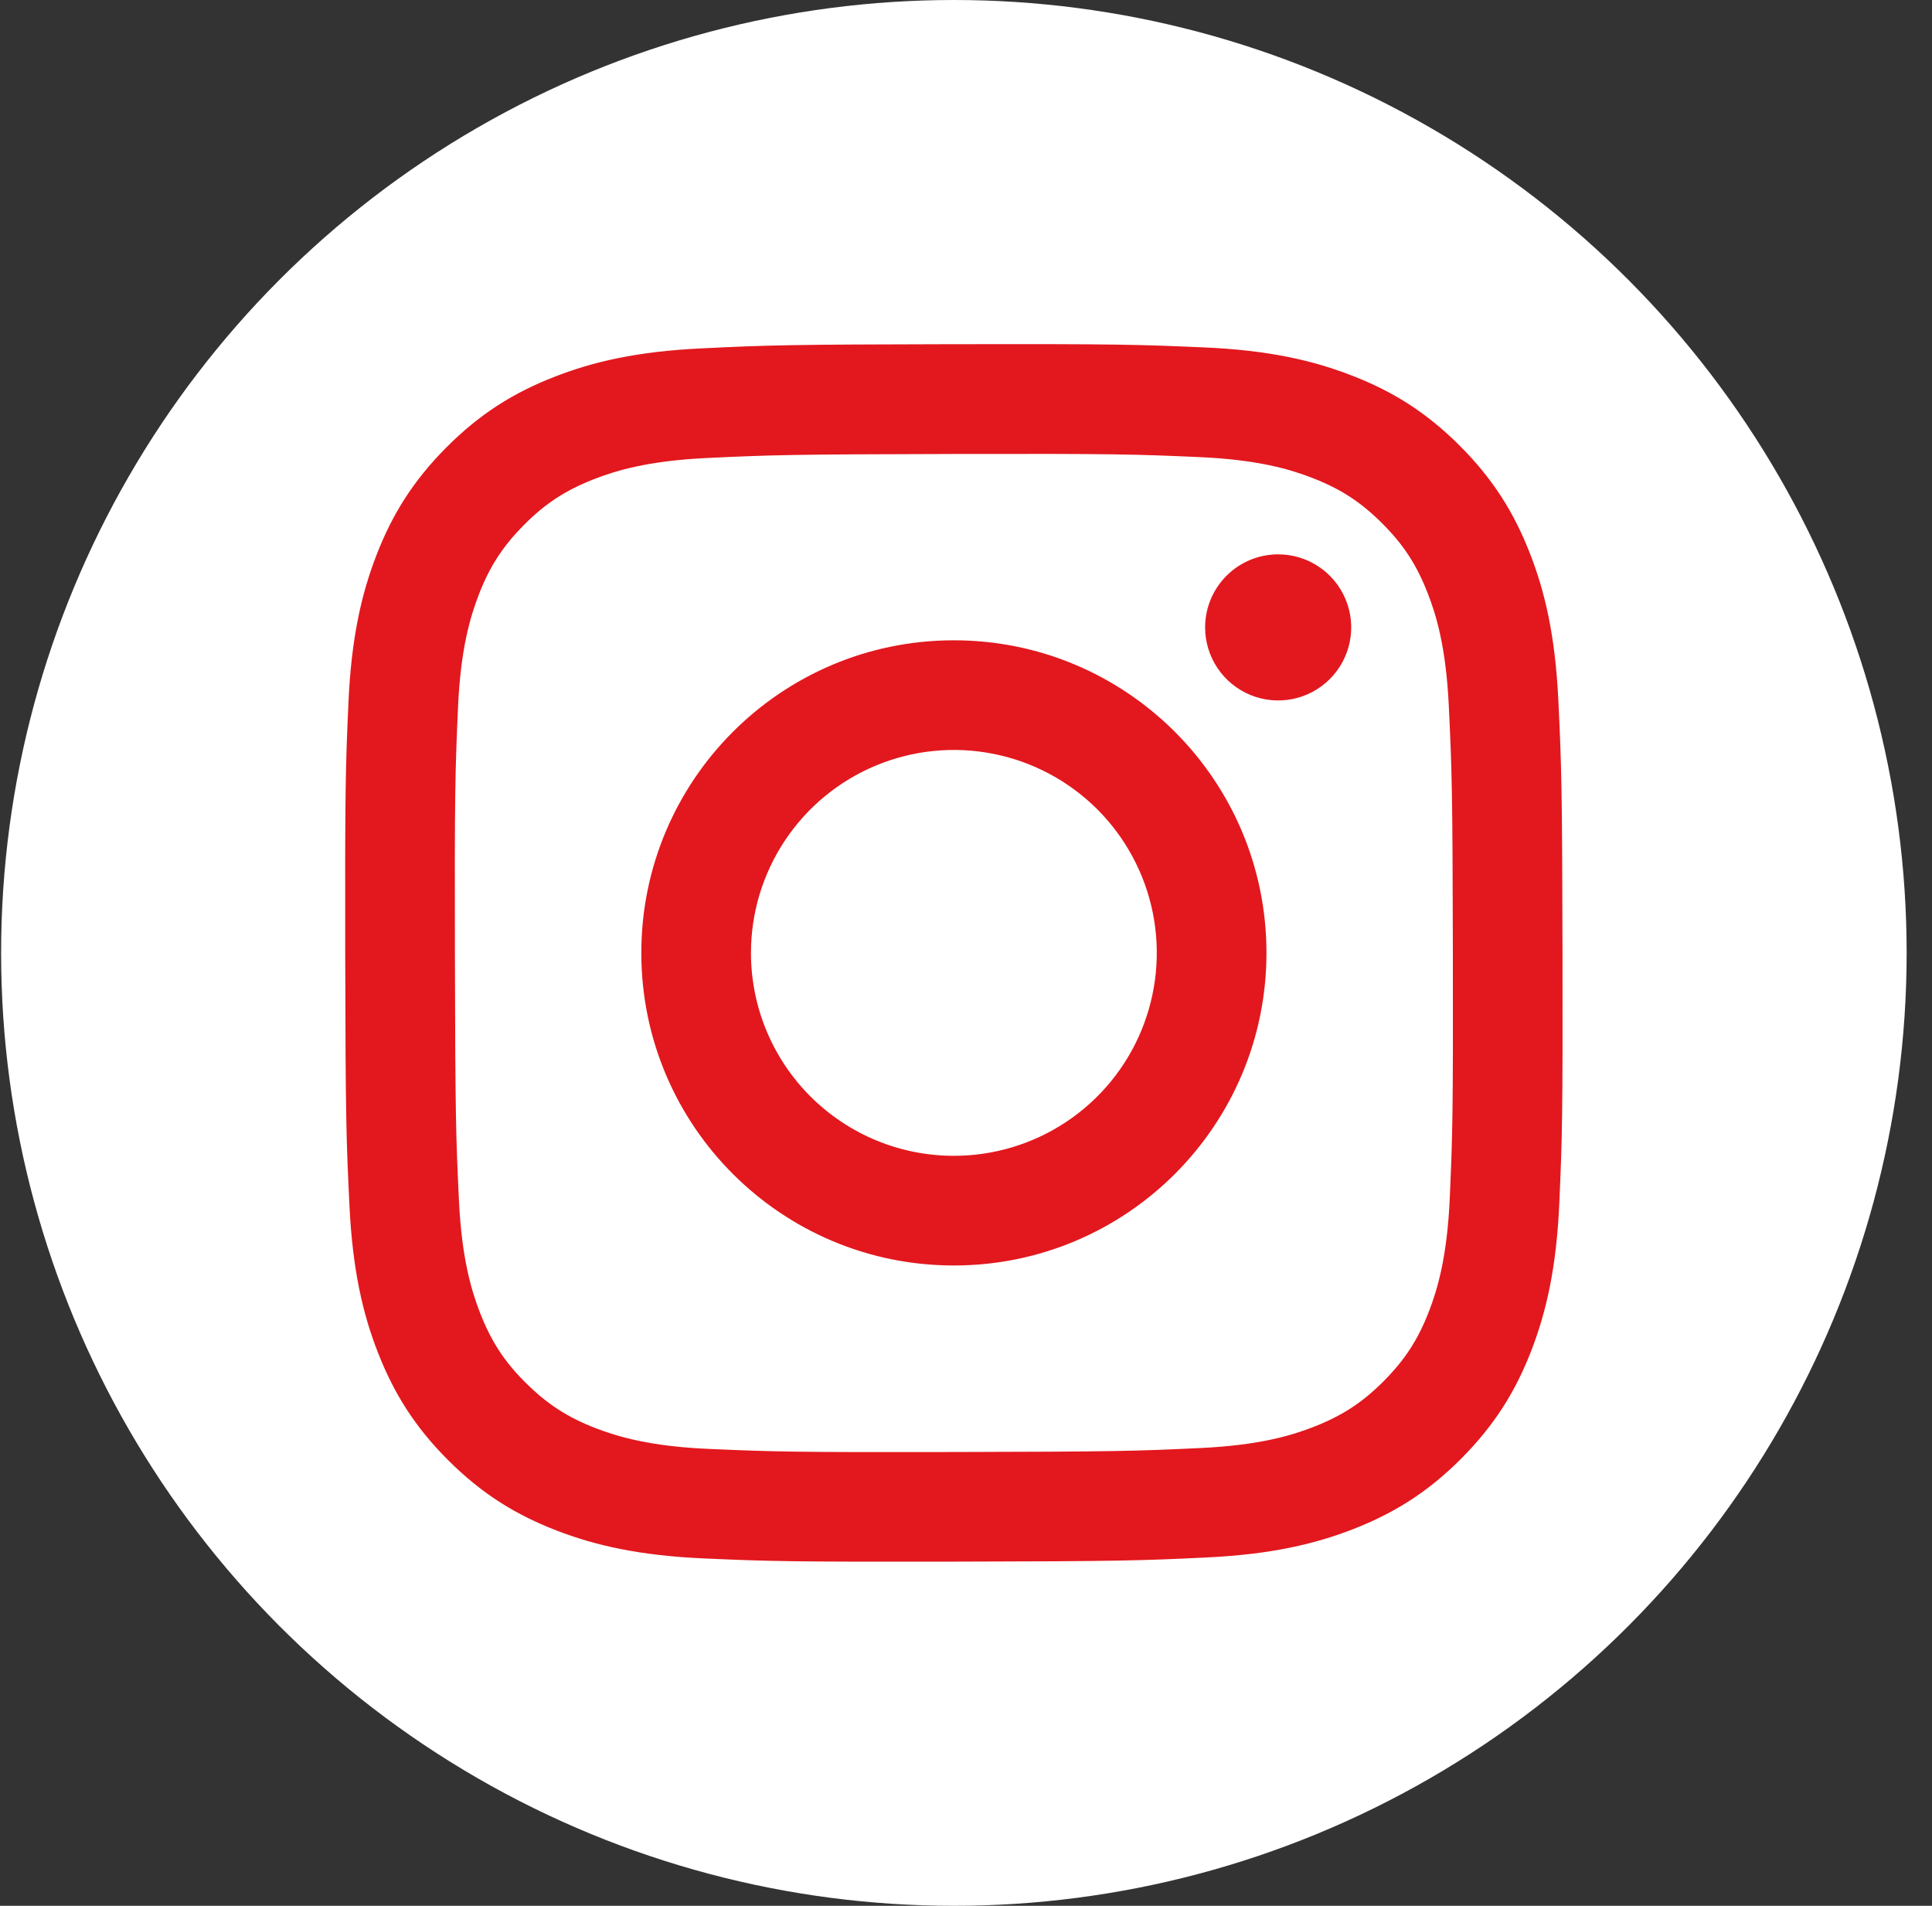
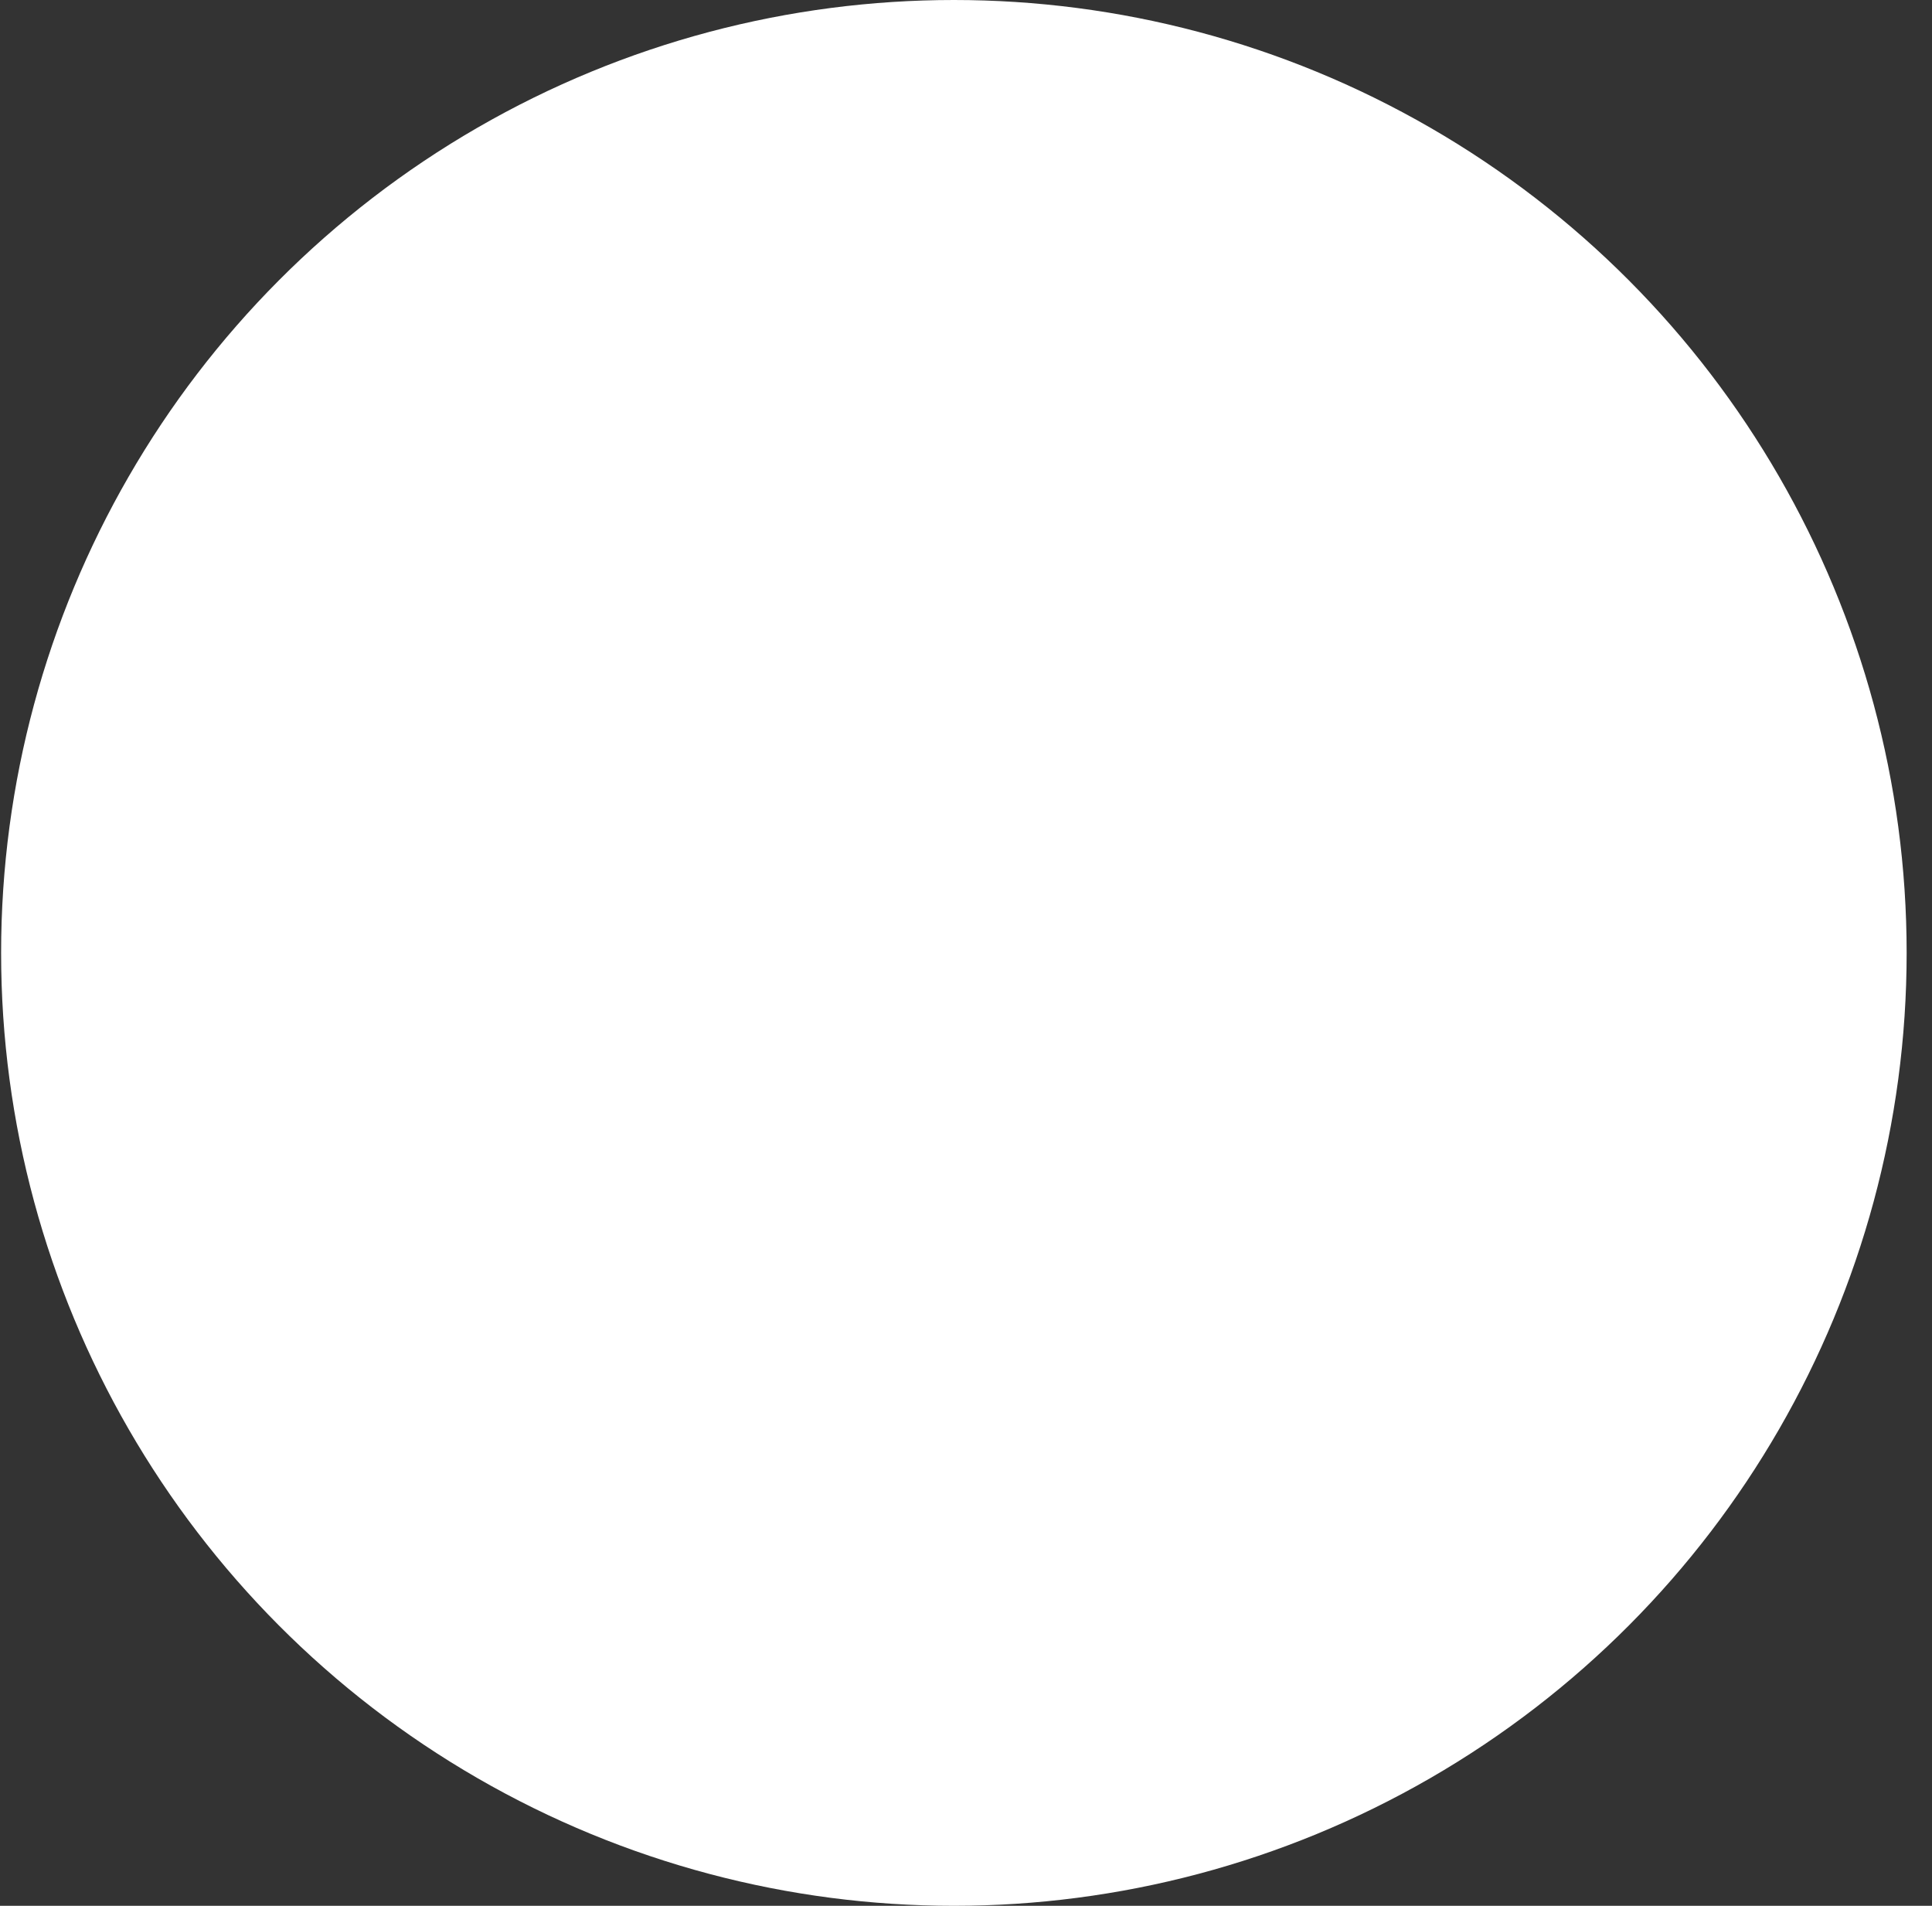
<svg xmlns="http://www.w3.org/2000/svg" width="73" height="72" viewBox="0 0 73 72" fill="none">
  <rect x="0" y="0" width="73" height="72" fill="#333333" stroke="none" />
  <circle cx="36.042" cy="36" r="36" fill="white" />
-   <path d="M26.516 13.161C24.069 13.276 22.398 13.667 20.937 14.241C19.425 14.83 18.143 15.621 16.868 16.901C15.593 18.18 14.808 19.463 14.223 20.977C13.656 22.441 13.273 24.114 13.165 26.562C13.056 29.011 13.033 29.798 13.044 36.044C13.056 42.29 13.084 43.073 13.203 45.527C13.32 47.973 13.709 49.644 14.283 51.105C14.873 52.617 15.663 53.899 16.943 55.174C18.223 56.45 19.505 57.233 21.023 57.819C22.486 58.385 24.159 58.77 26.607 58.877C29.055 58.984 29.843 59.009 36.087 58.997C42.331 58.985 43.117 58.958 45.571 58.841C48.024 58.725 49.686 58.333 51.148 57.762C52.66 57.17 53.942 56.382 55.216 55.101C56.491 53.82 57.276 52.537 57.861 51.022C58.427 49.559 58.812 47.886 58.919 45.44C59.026 42.985 59.051 42.201 59.039 35.956C59.027 29.711 58.999 28.928 58.883 26.475C58.766 24.022 58.377 22.357 57.803 20.894C57.212 19.382 56.423 18.102 55.143 16.826C53.864 15.549 52.579 14.765 51.064 14.182C49.601 13.615 47.928 13.229 45.48 13.124C43.032 13.018 42.244 12.991 35.998 13.003C29.752 13.015 28.969 13.041 26.516 13.161ZM26.785 54.739C24.542 54.642 23.325 54.269 22.513 53.958C21.439 53.544 20.673 53.043 19.865 52.242C19.056 51.441 18.559 50.673 18.14 49.601C17.825 48.789 17.445 47.573 17.34 45.331C17.226 42.907 17.202 42.179 17.189 36.039C17.175 29.898 17.199 29.171 17.305 26.747C17.401 24.506 17.776 23.287 18.087 22.476C18.501 21.4 19 20.636 19.802 19.828C20.605 19.019 21.371 18.522 22.444 18.102C23.255 17.786 24.471 17.409 26.713 17.303C29.138 17.188 29.865 17.165 36.005 17.151C42.144 17.138 42.873 17.161 45.3 17.268C47.54 17.365 48.76 17.736 49.57 18.05C50.645 18.464 51.41 18.961 52.218 19.765C53.026 20.569 53.525 21.332 53.944 22.408C54.261 23.216 54.637 24.432 54.743 26.675C54.858 29.1 54.885 29.828 54.896 35.967C54.907 42.106 54.885 42.835 54.779 45.259C54.681 47.501 54.309 48.719 53.997 49.532C53.583 50.606 53.084 51.372 52.281 52.18C51.477 52.987 50.712 53.485 49.639 53.905C48.829 54.221 47.612 54.598 45.372 54.705C42.946 54.819 42.219 54.843 36.077 54.856C29.936 54.869 29.211 54.844 26.785 54.739M45.535 23.707C45.536 24.253 45.699 24.787 46.003 25.24C46.307 25.693 46.739 26.046 47.243 26.255C47.748 26.462 48.303 26.516 48.839 26.409C49.374 26.301 49.865 26.038 50.25 25.651C50.636 25.264 50.898 24.772 51.003 24.236C51.109 23.701 51.053 23.146 50.843 22.642C50.633 22.138 50.279 21.707 49.824 21.405C49.37 21.102 48.836 20.942 48.29 20.943C47.558 20.944 46.856 21.236 46.34 21.755C45.823 22.273 45.534 22.976 45.535 23.707ZM24.232 36.023C24.245 42.546 29.543 47.822 36.064 47.809C42.586 47.797 47.865 42.5 47.853 35.977C47.84 29.454 42.541 24.177 36.019 24.19C29.497 24.203 24.22 29.501 24.232 36.023ZM28.375 36.015C28.372 34.498 28.819 33.015 29.659 31.753C30.499 30.49 31.694 29.505 33.094 28.922C34.494 28.339 36.035 28.184 37.523 28.477C39.011 28.77 40.378 29.497 41.453 30.567C42.527 31.638 43.26 33.002 43.559 34.489C43.857 35.975 43.709 37.517 43.131 38.919C42.554 40.322 41.573 41.521 40.314 42.366C39.055 43.211 37.574 43.663 36.057 43.666C35.05 43.668 34.053 43.472 33.122 43.089C32.191 42.705 31.345 42.142 30.631 41.432C29.918 40.721 29.351 39.877 28.964 38.948C28.577 38.018 28.377 37.022 28.375 36.015Z" fill="#E2181E" />
</svg>